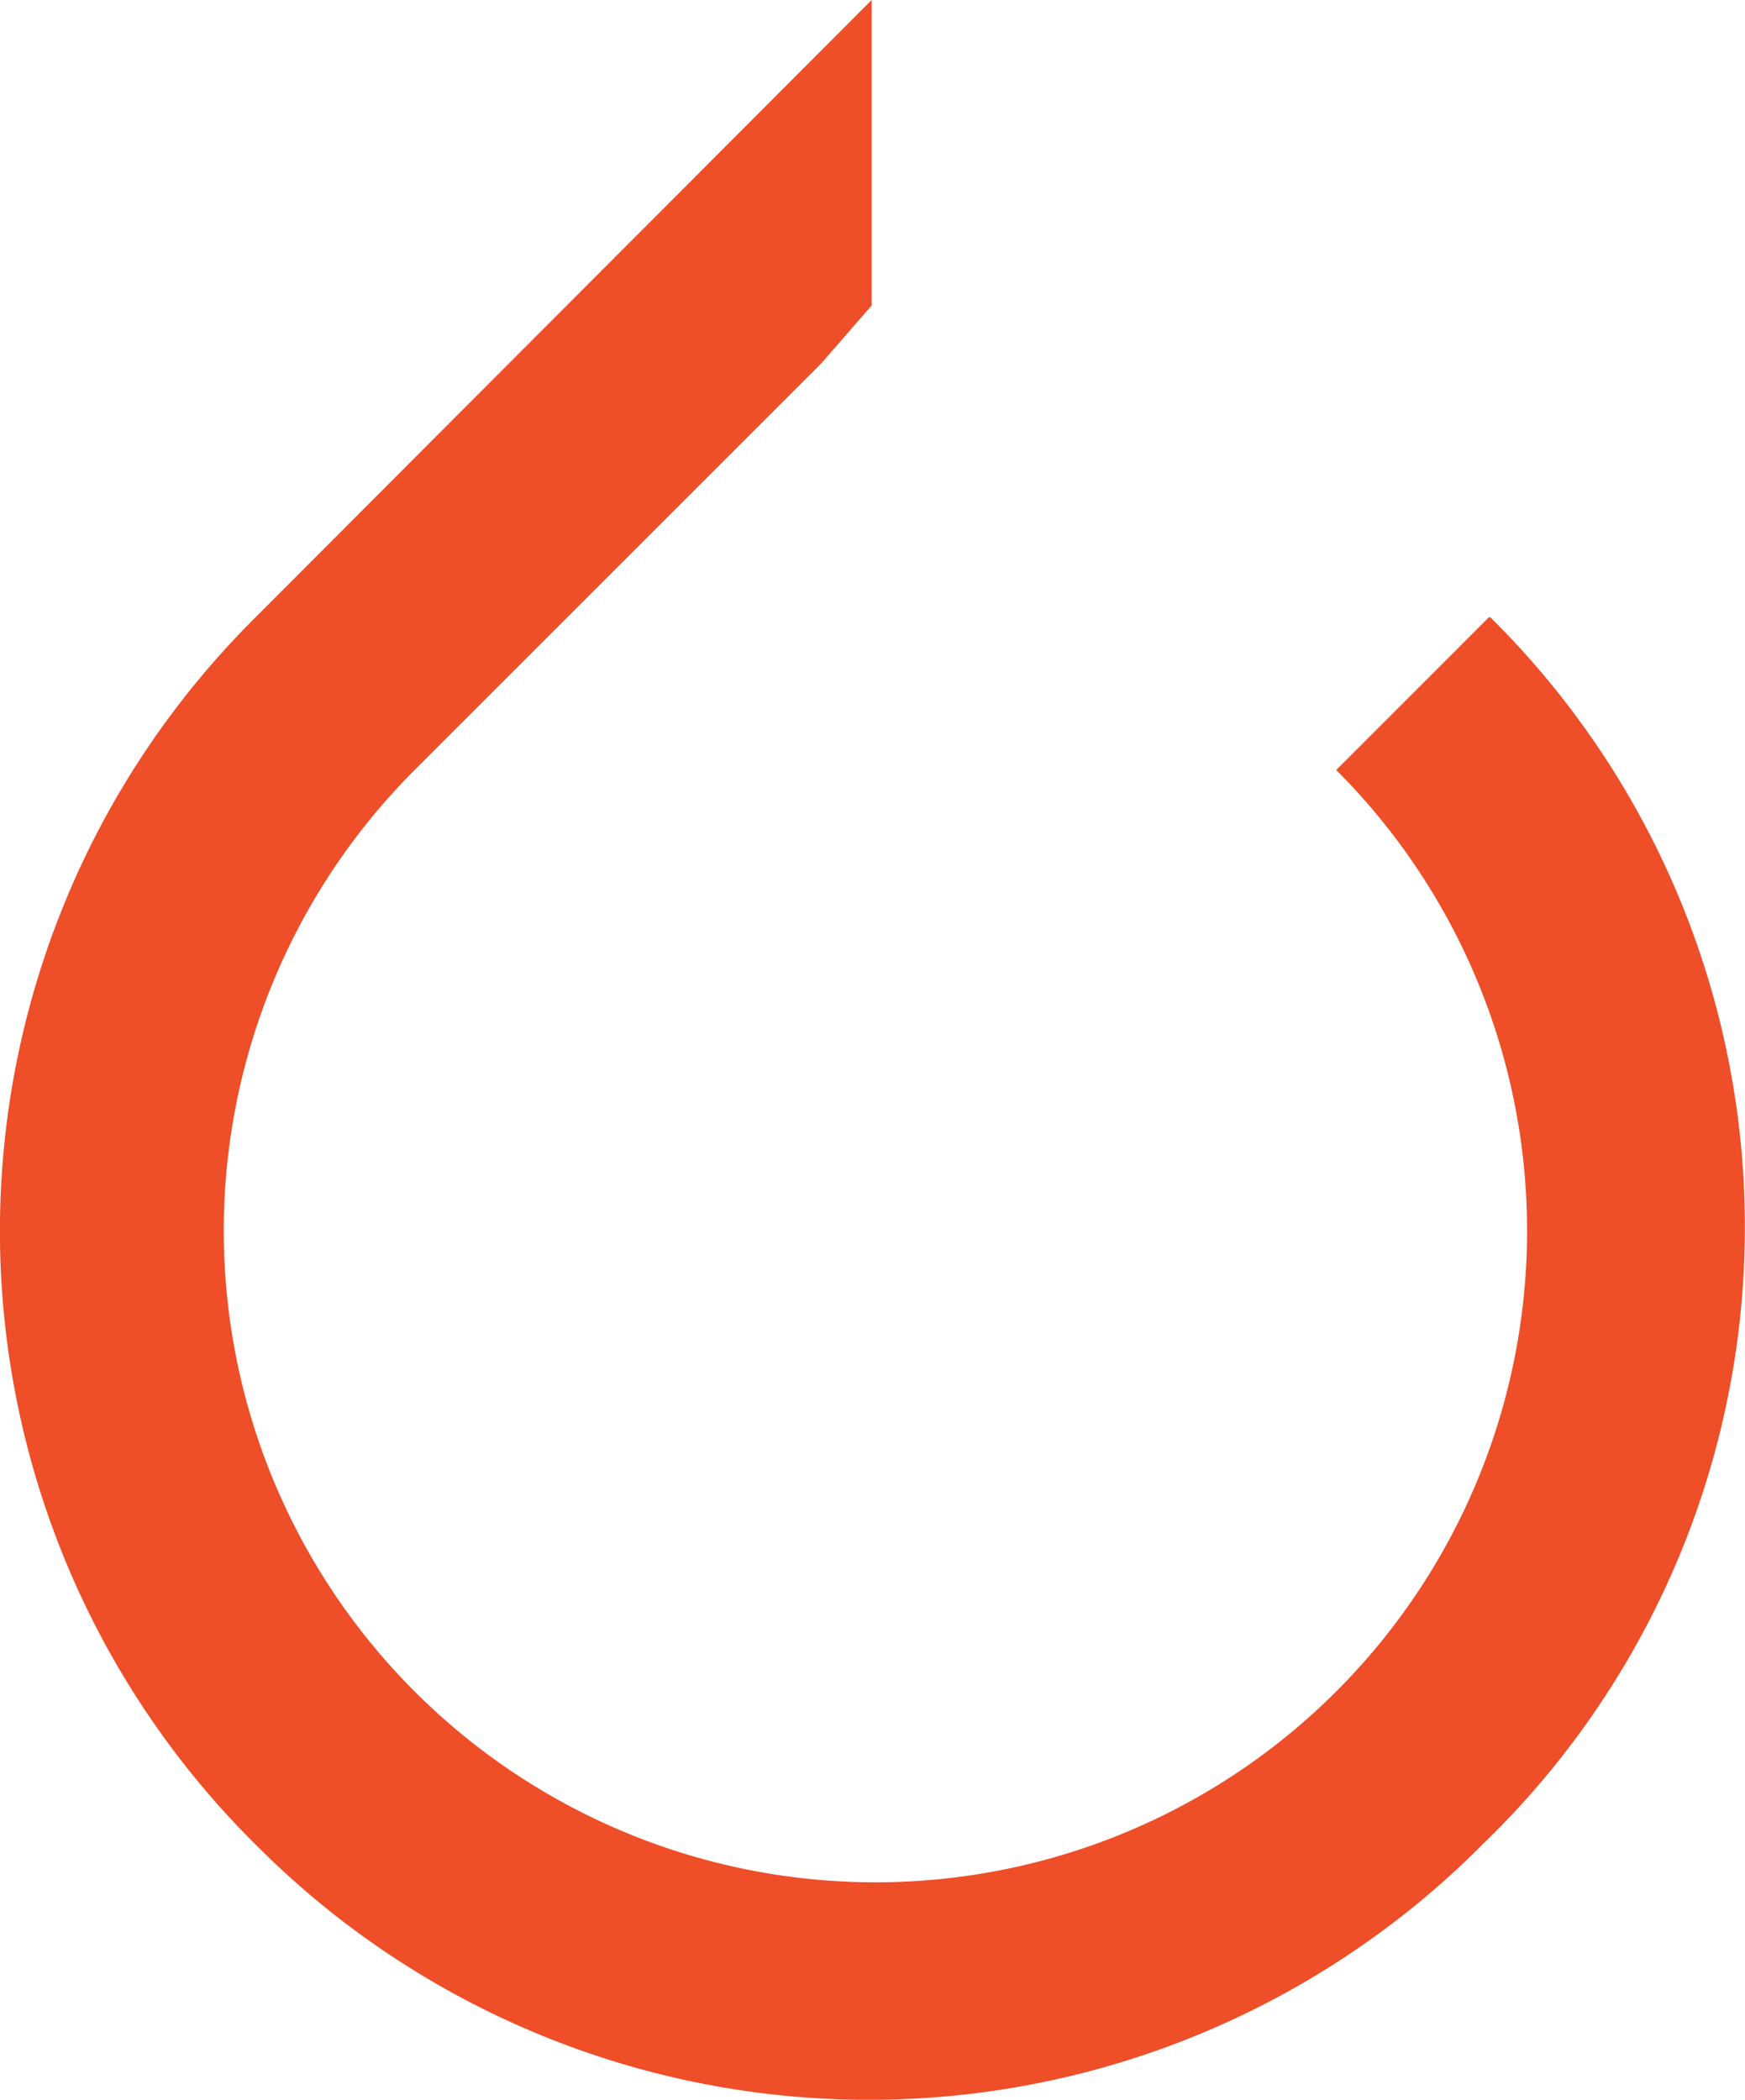
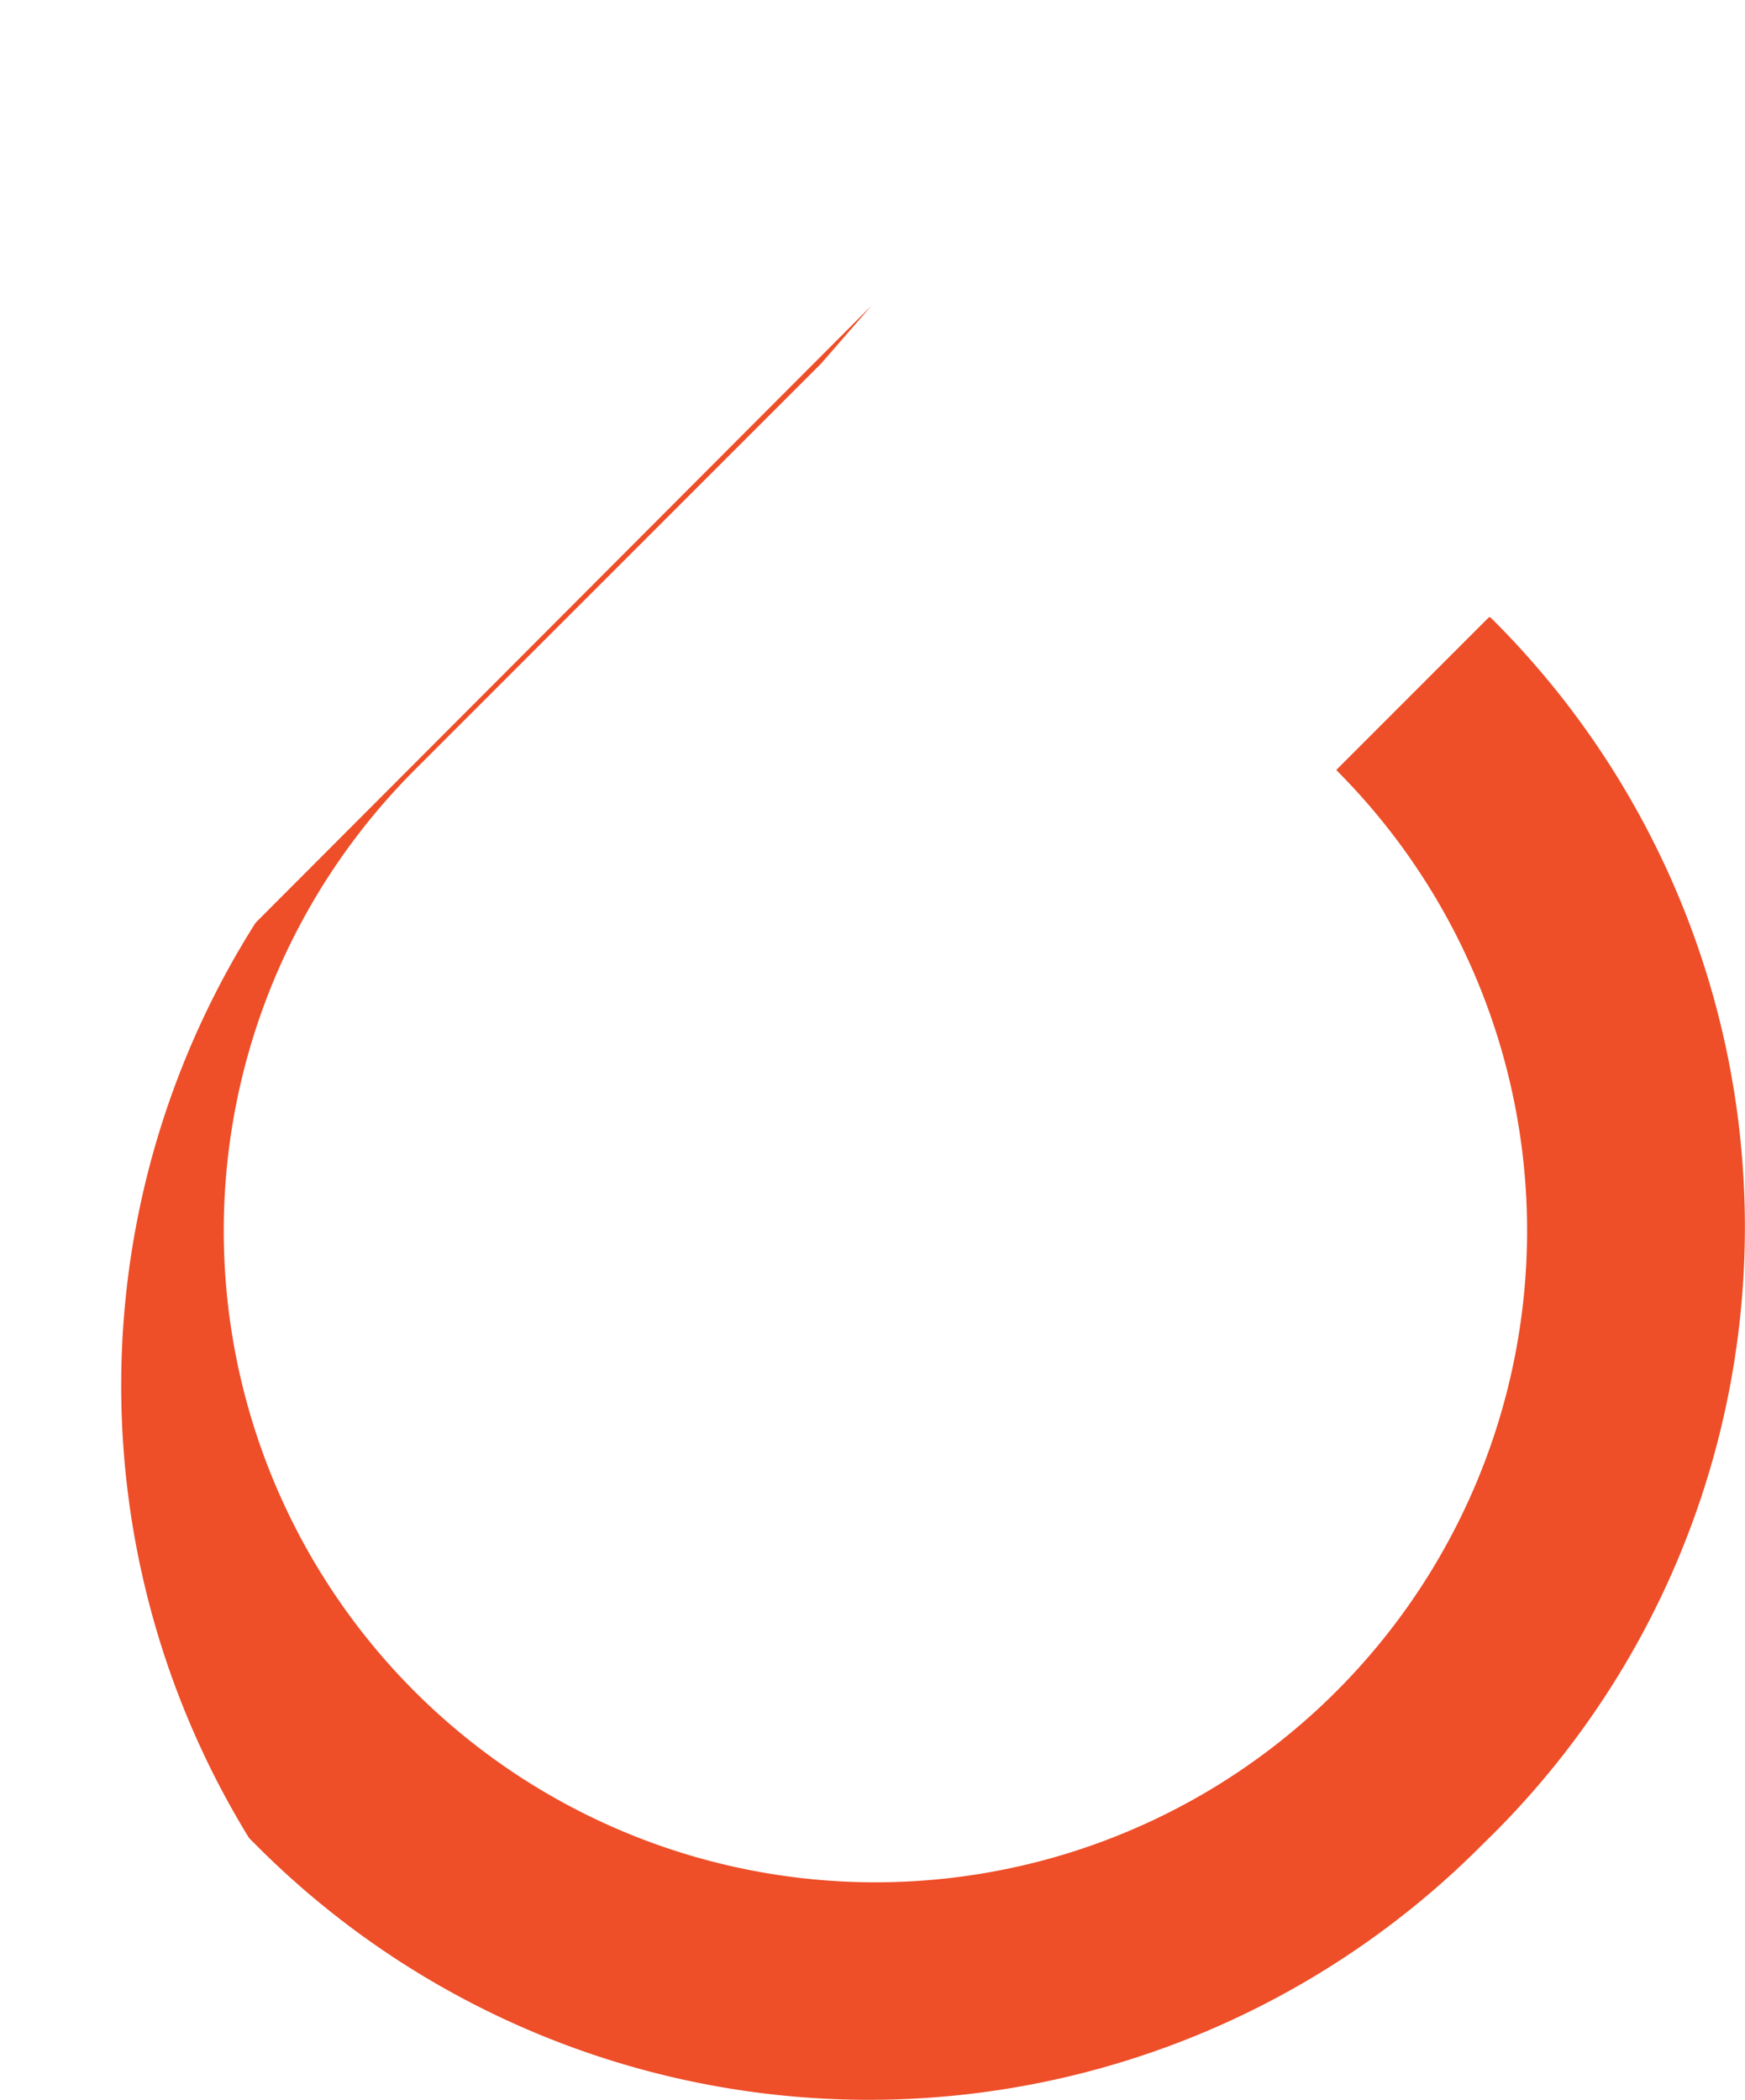
<svg xmlns="http://www.w3.org/2000/svg" width="22.378" height="26.931" viewBox="0 0 22.378 26.931">
-   <path id="Path_128796" data-name="Path 128796" d="M19.1,7.917,17.142,9.876a8.357,8.357,0,1,1-11.819,0l5.213-5.213.648-.745V0l-7.9,7.917A11.086,11.086,0,0,0,3.2,23.574l.081.081a11.087,11.087,0,0,0,15.657.081l.081-.081a11,11,0,0,0,.1-15.737Z" transform="translate(-0.006)" fill="#ee4e28" />
+   <path id="Path_128796" data-name="Path 128796" d="M19.1,7.917,17.142,9.876a8.357,8.357,0,1,1-11.819,0l5.213-5.213.648-.745l-7.9,7.917A11.086,11.086,0,0,0,3.2,23.574l.081.081a11.087,11.087,0,0,0,15.657.081l.081-.081a11,11,0,0,0,.1-15.737Z" transform="translate(-0.006)" fill="#ee4e28" />
</svg>